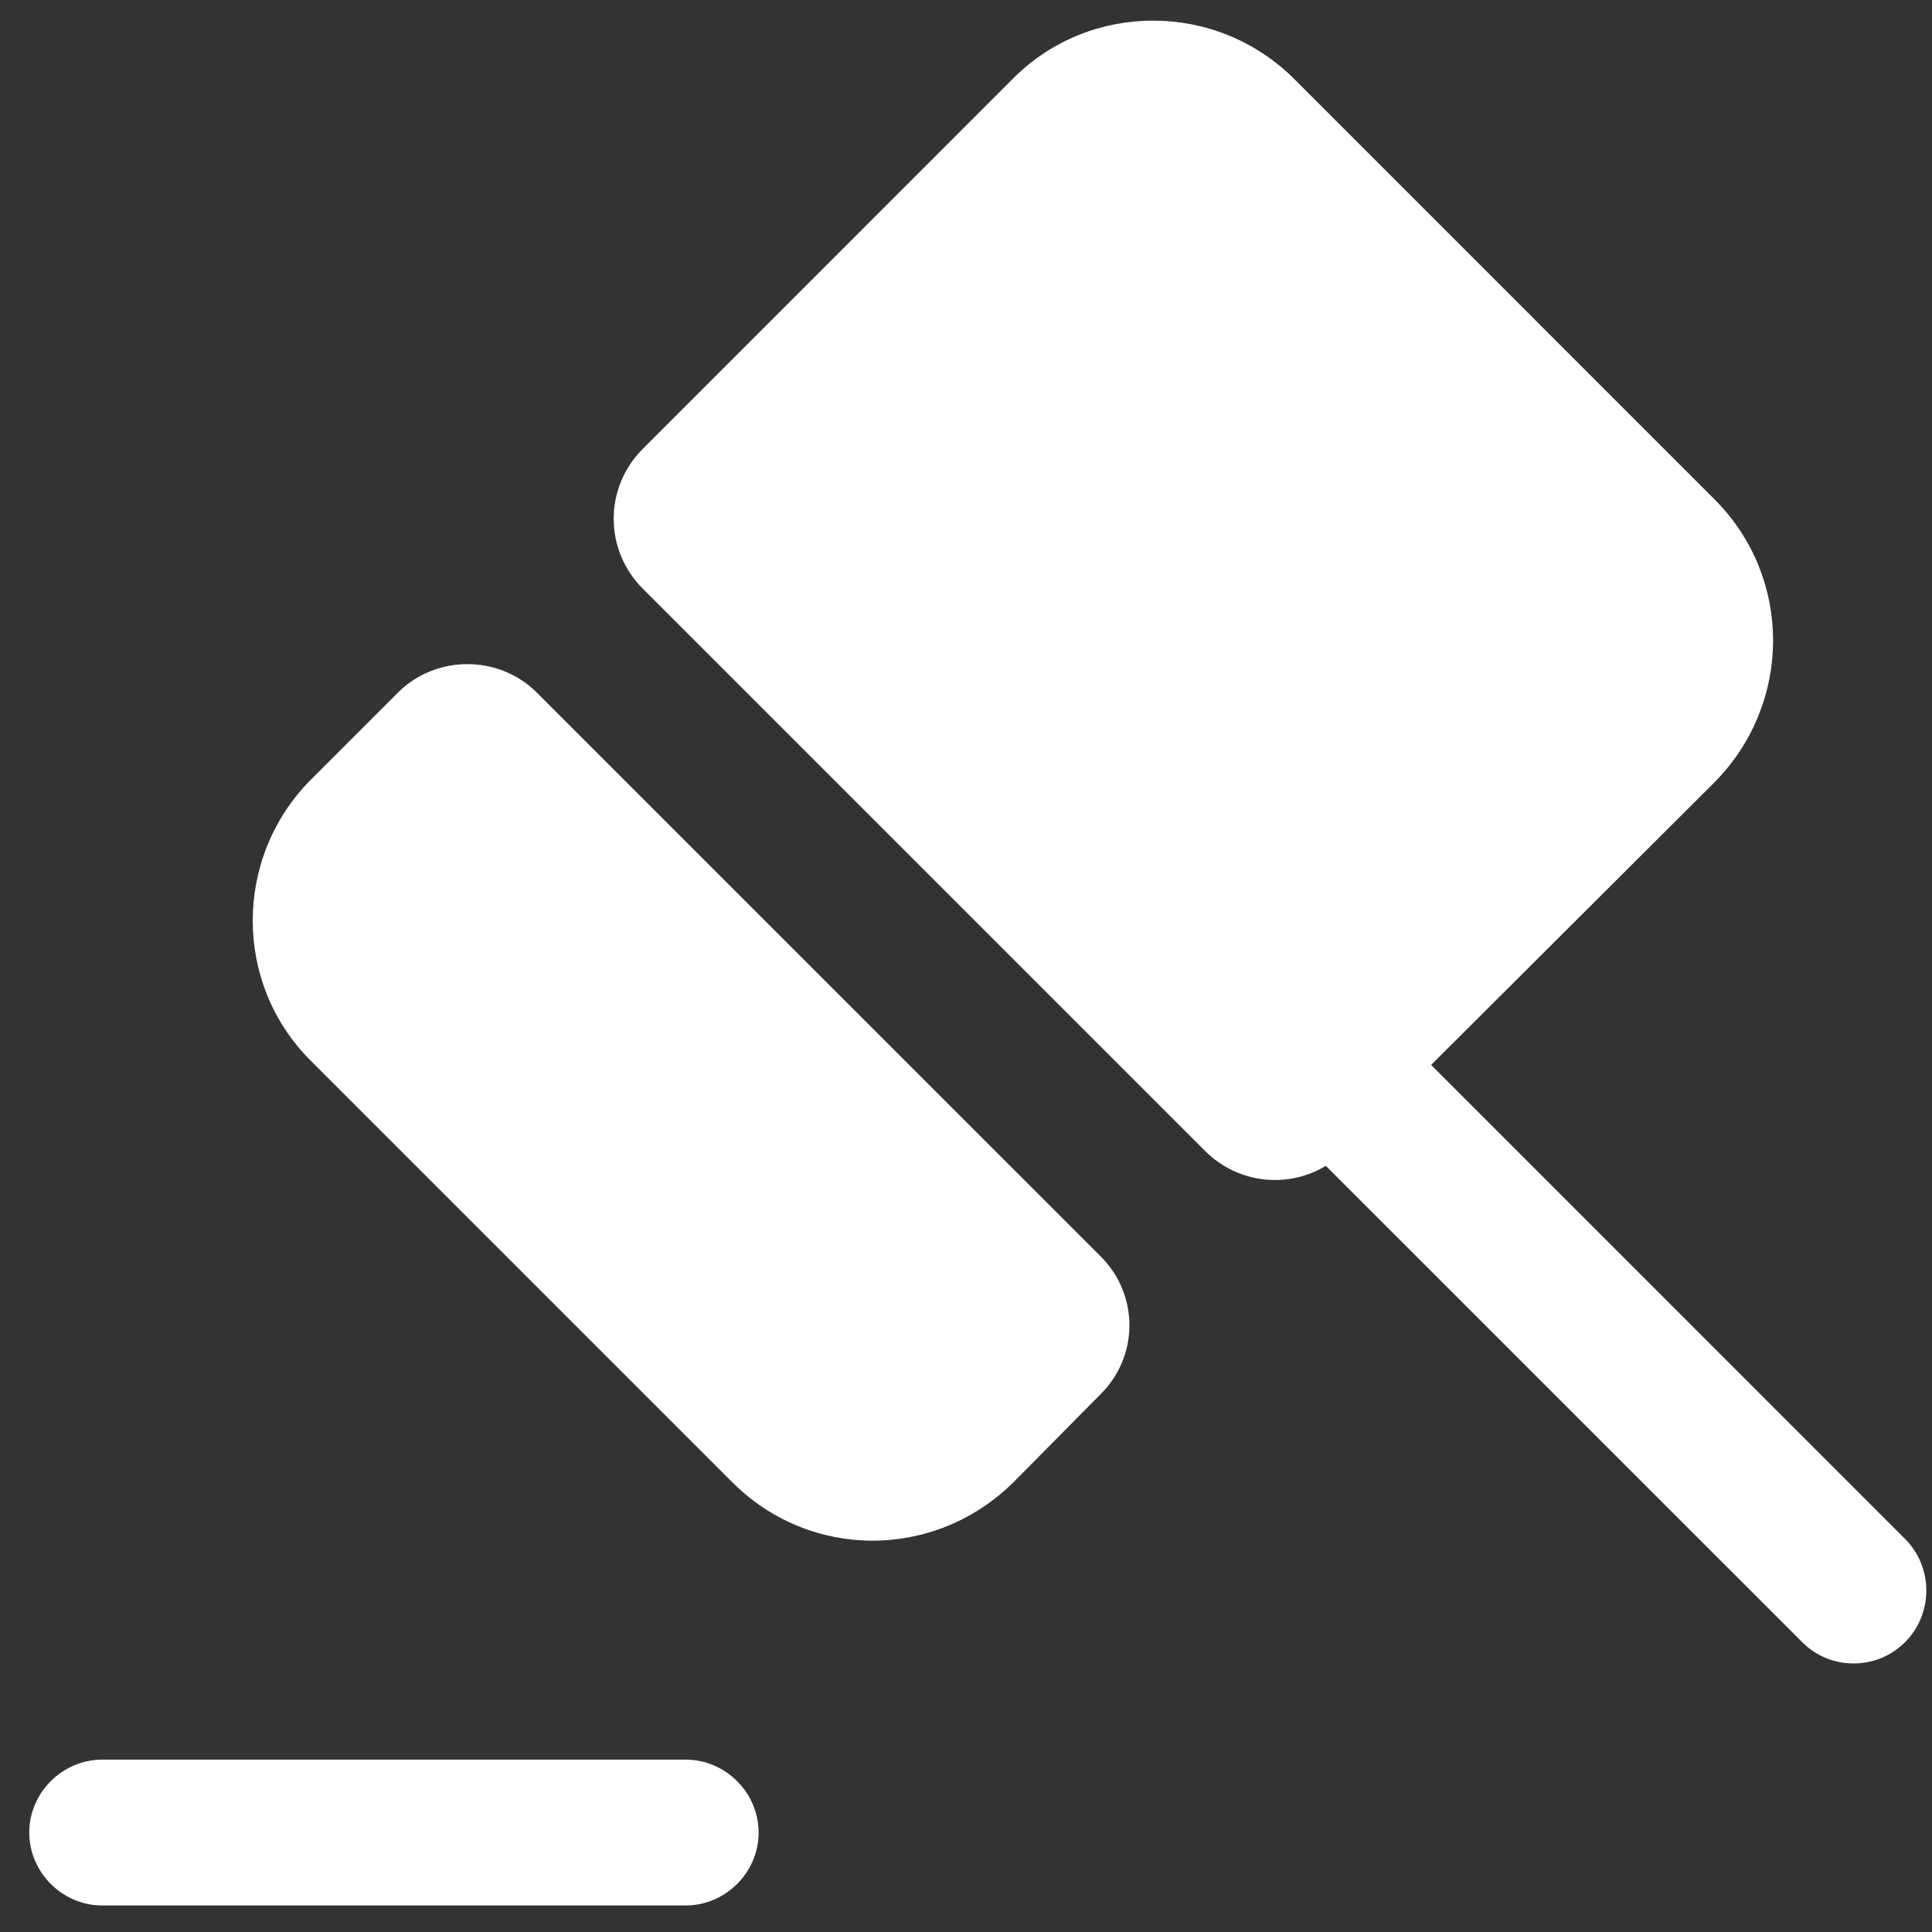
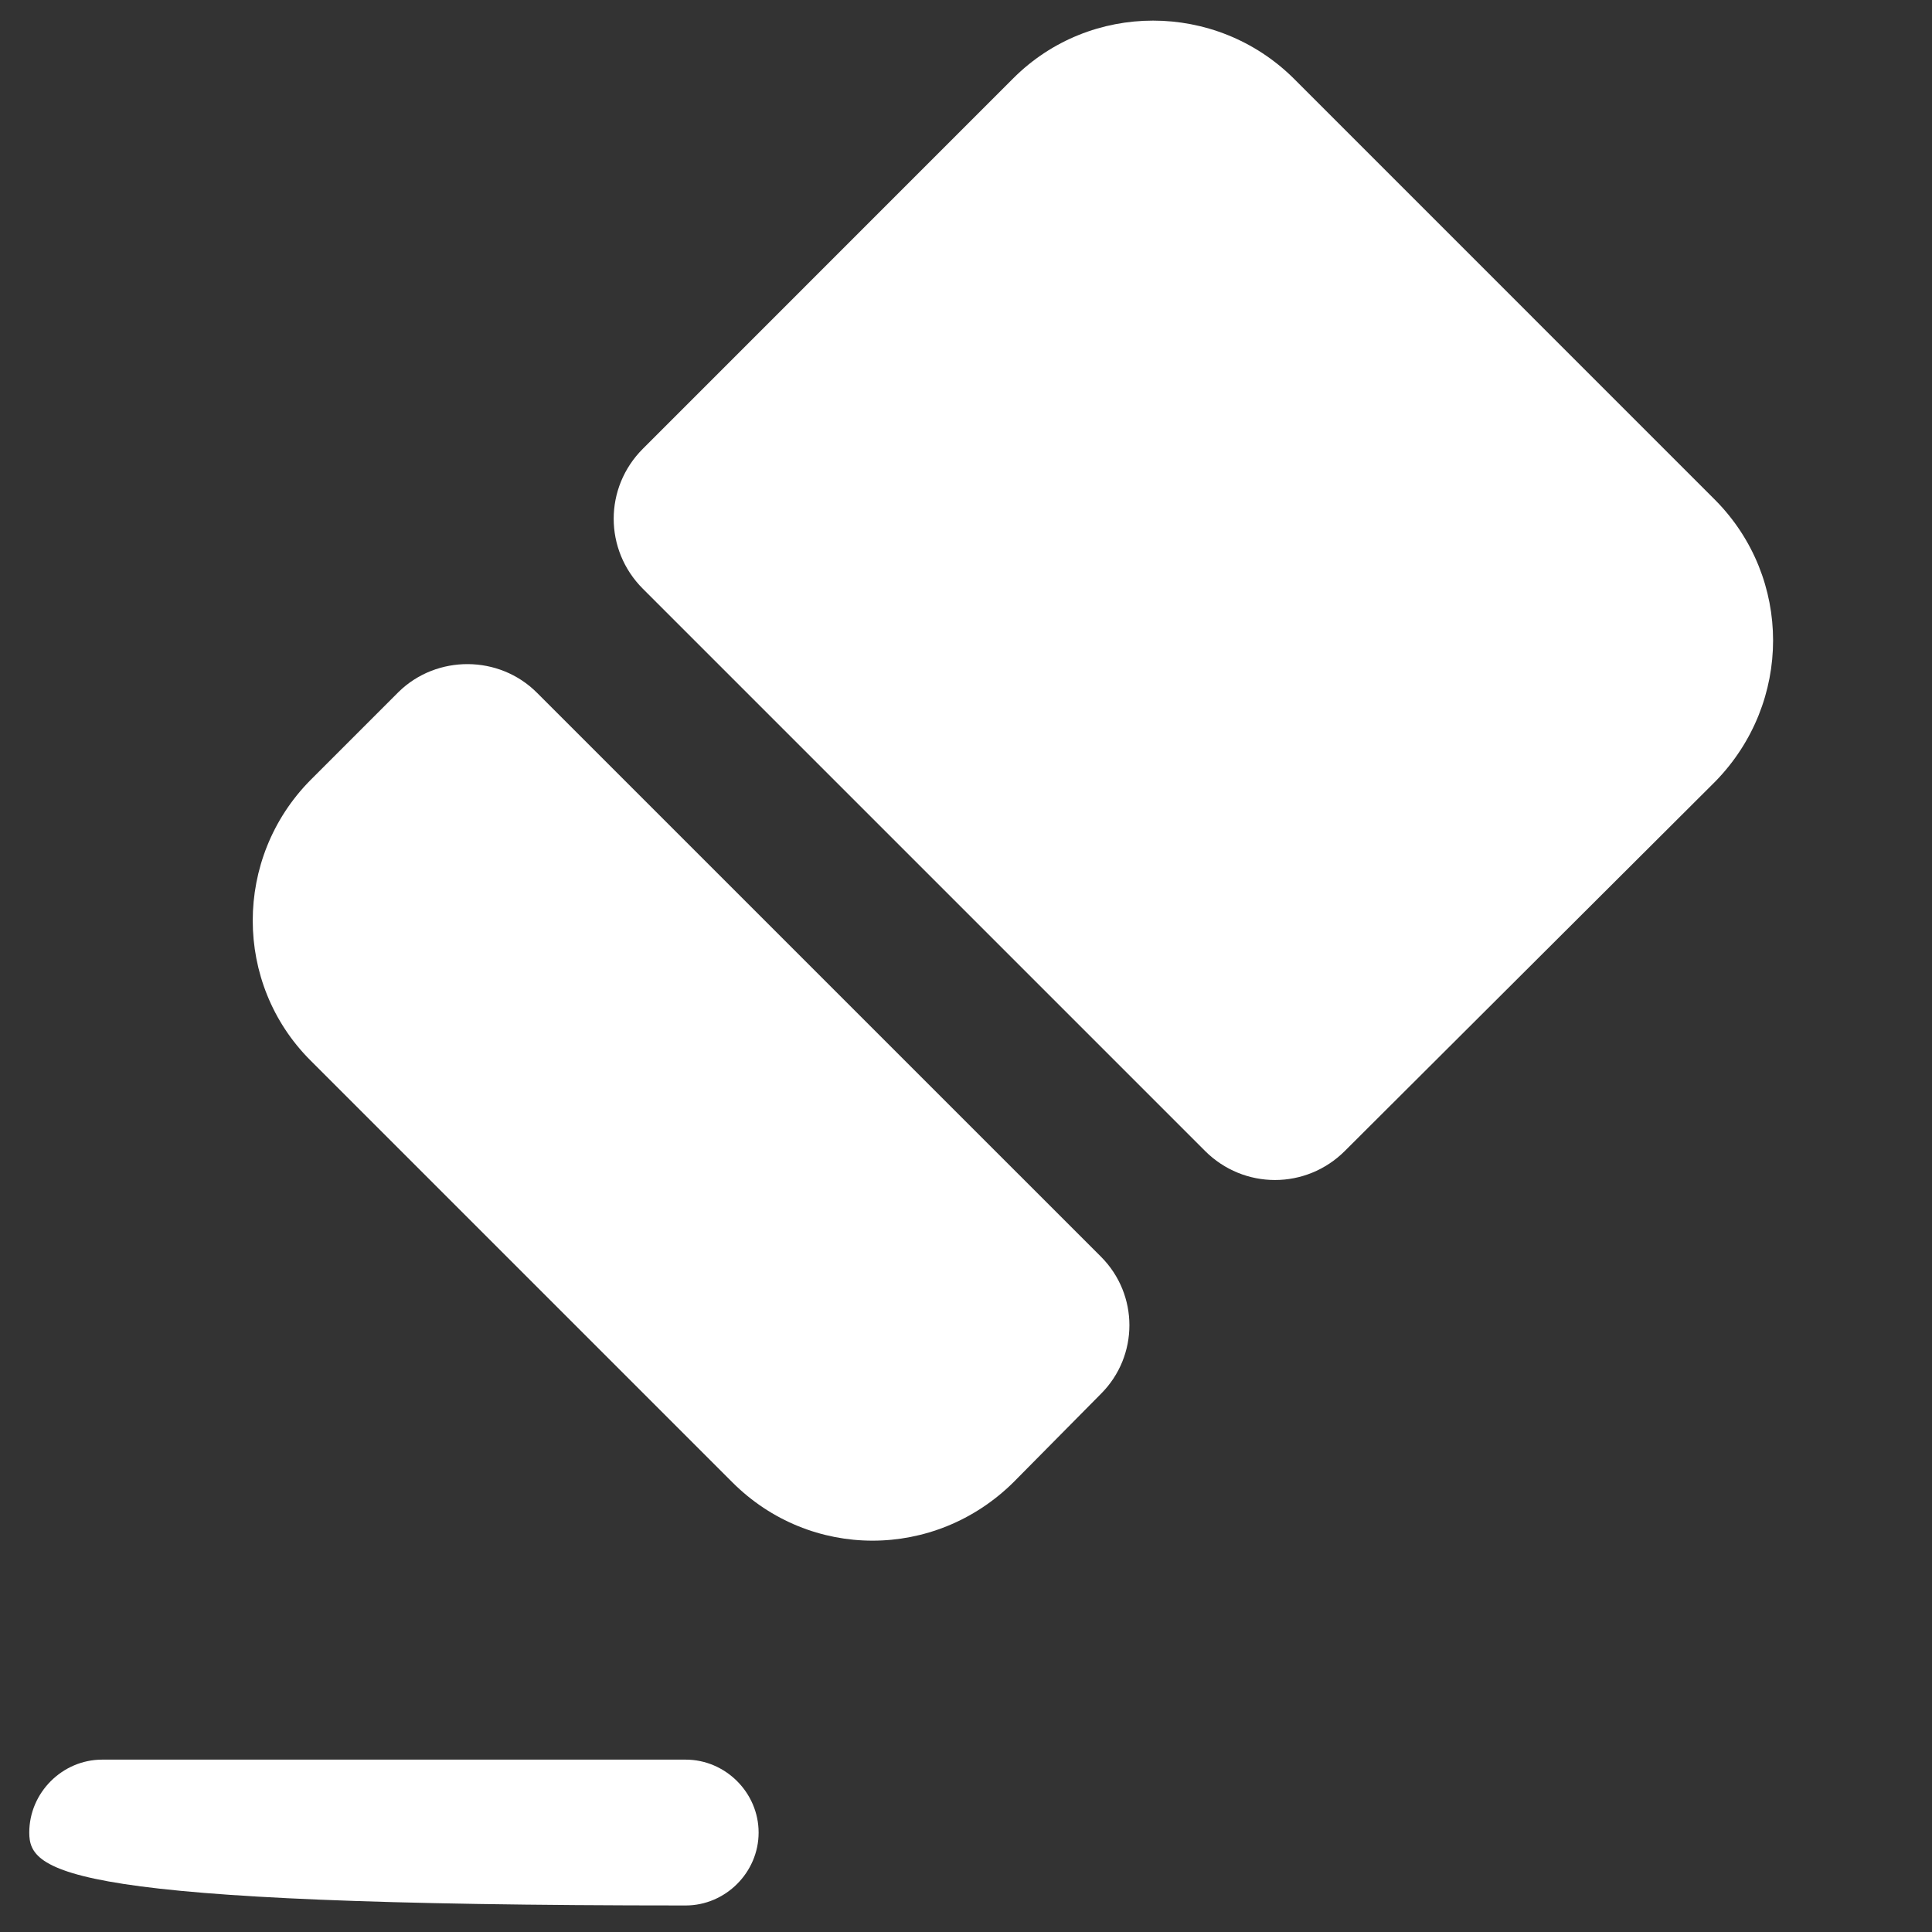
<svg xmlns="http://www.w3.org/2000/svg" width="41" height="41" viewBox="0 0 41 41" fill="none">
  <rect x="0" y="0" width="41" height="41" fill="#333333" stroke="none" />
-   <path d="M40.43 34.847C40.12 35.157 39.728 35.301 39.336 35.301C38.944 35.301 38.552 35.157 38.243 34.847L28.027 24.632L29.121 23.538L30.215 22.444L40.43 32.66C41.029 33.258 41.029 34.249 40.43 34.847Z" fill="white" />
  <path d="M11.394 14.7L23.364 26.669C24.169 27.474 24.169 28.774 23.364 29.579L21.506 31.457C19.835 33.108 17.193 33.108 15.542 31.457L6.586 22.501C4.956 20.87 4.956 18.208 6.586 16.557L8.464 14.679C9.269 13.895 10.589 13.895 11.394 14.7Z" fill="white" />
  <path d="M36.405 16.581L28.542 24.423C27.717 25.248 26.396 25.248 25.571 24.423L13.643 12.495C12.817 11.669 12.817 10.348 13.643 9.523L21.505 1.66C23.136 0.03 25.798 0.03 27.449 1.66L36.405 10.617C38.035 12.268 38.035 14.909 36.405 16.581Z" fill="white" />
-   <path d="M14.551 40.437H2.169C1.323 40.437 0.621 39.736 0.621 38.89C0.621 38.043 1.323 37.342 2.169 37.342H14.551C15.397 37.342 16.099 38.043 16.099 38.89C16.099 39.736 15.397 40.437 14.551 40.437Z" fill="white" />
+   <path d="M14.551 40.437C1.323 40.437 0.621 39.736 0.621 38.89C0.621 38.043 1.323 37.342 2.169 37.342H14.551C15.397 37.342 16.099 38.043 16.099 38.89C16.099 39.736 15.397 40.437 14.551 40.437Z" fill="white" />
</svg>